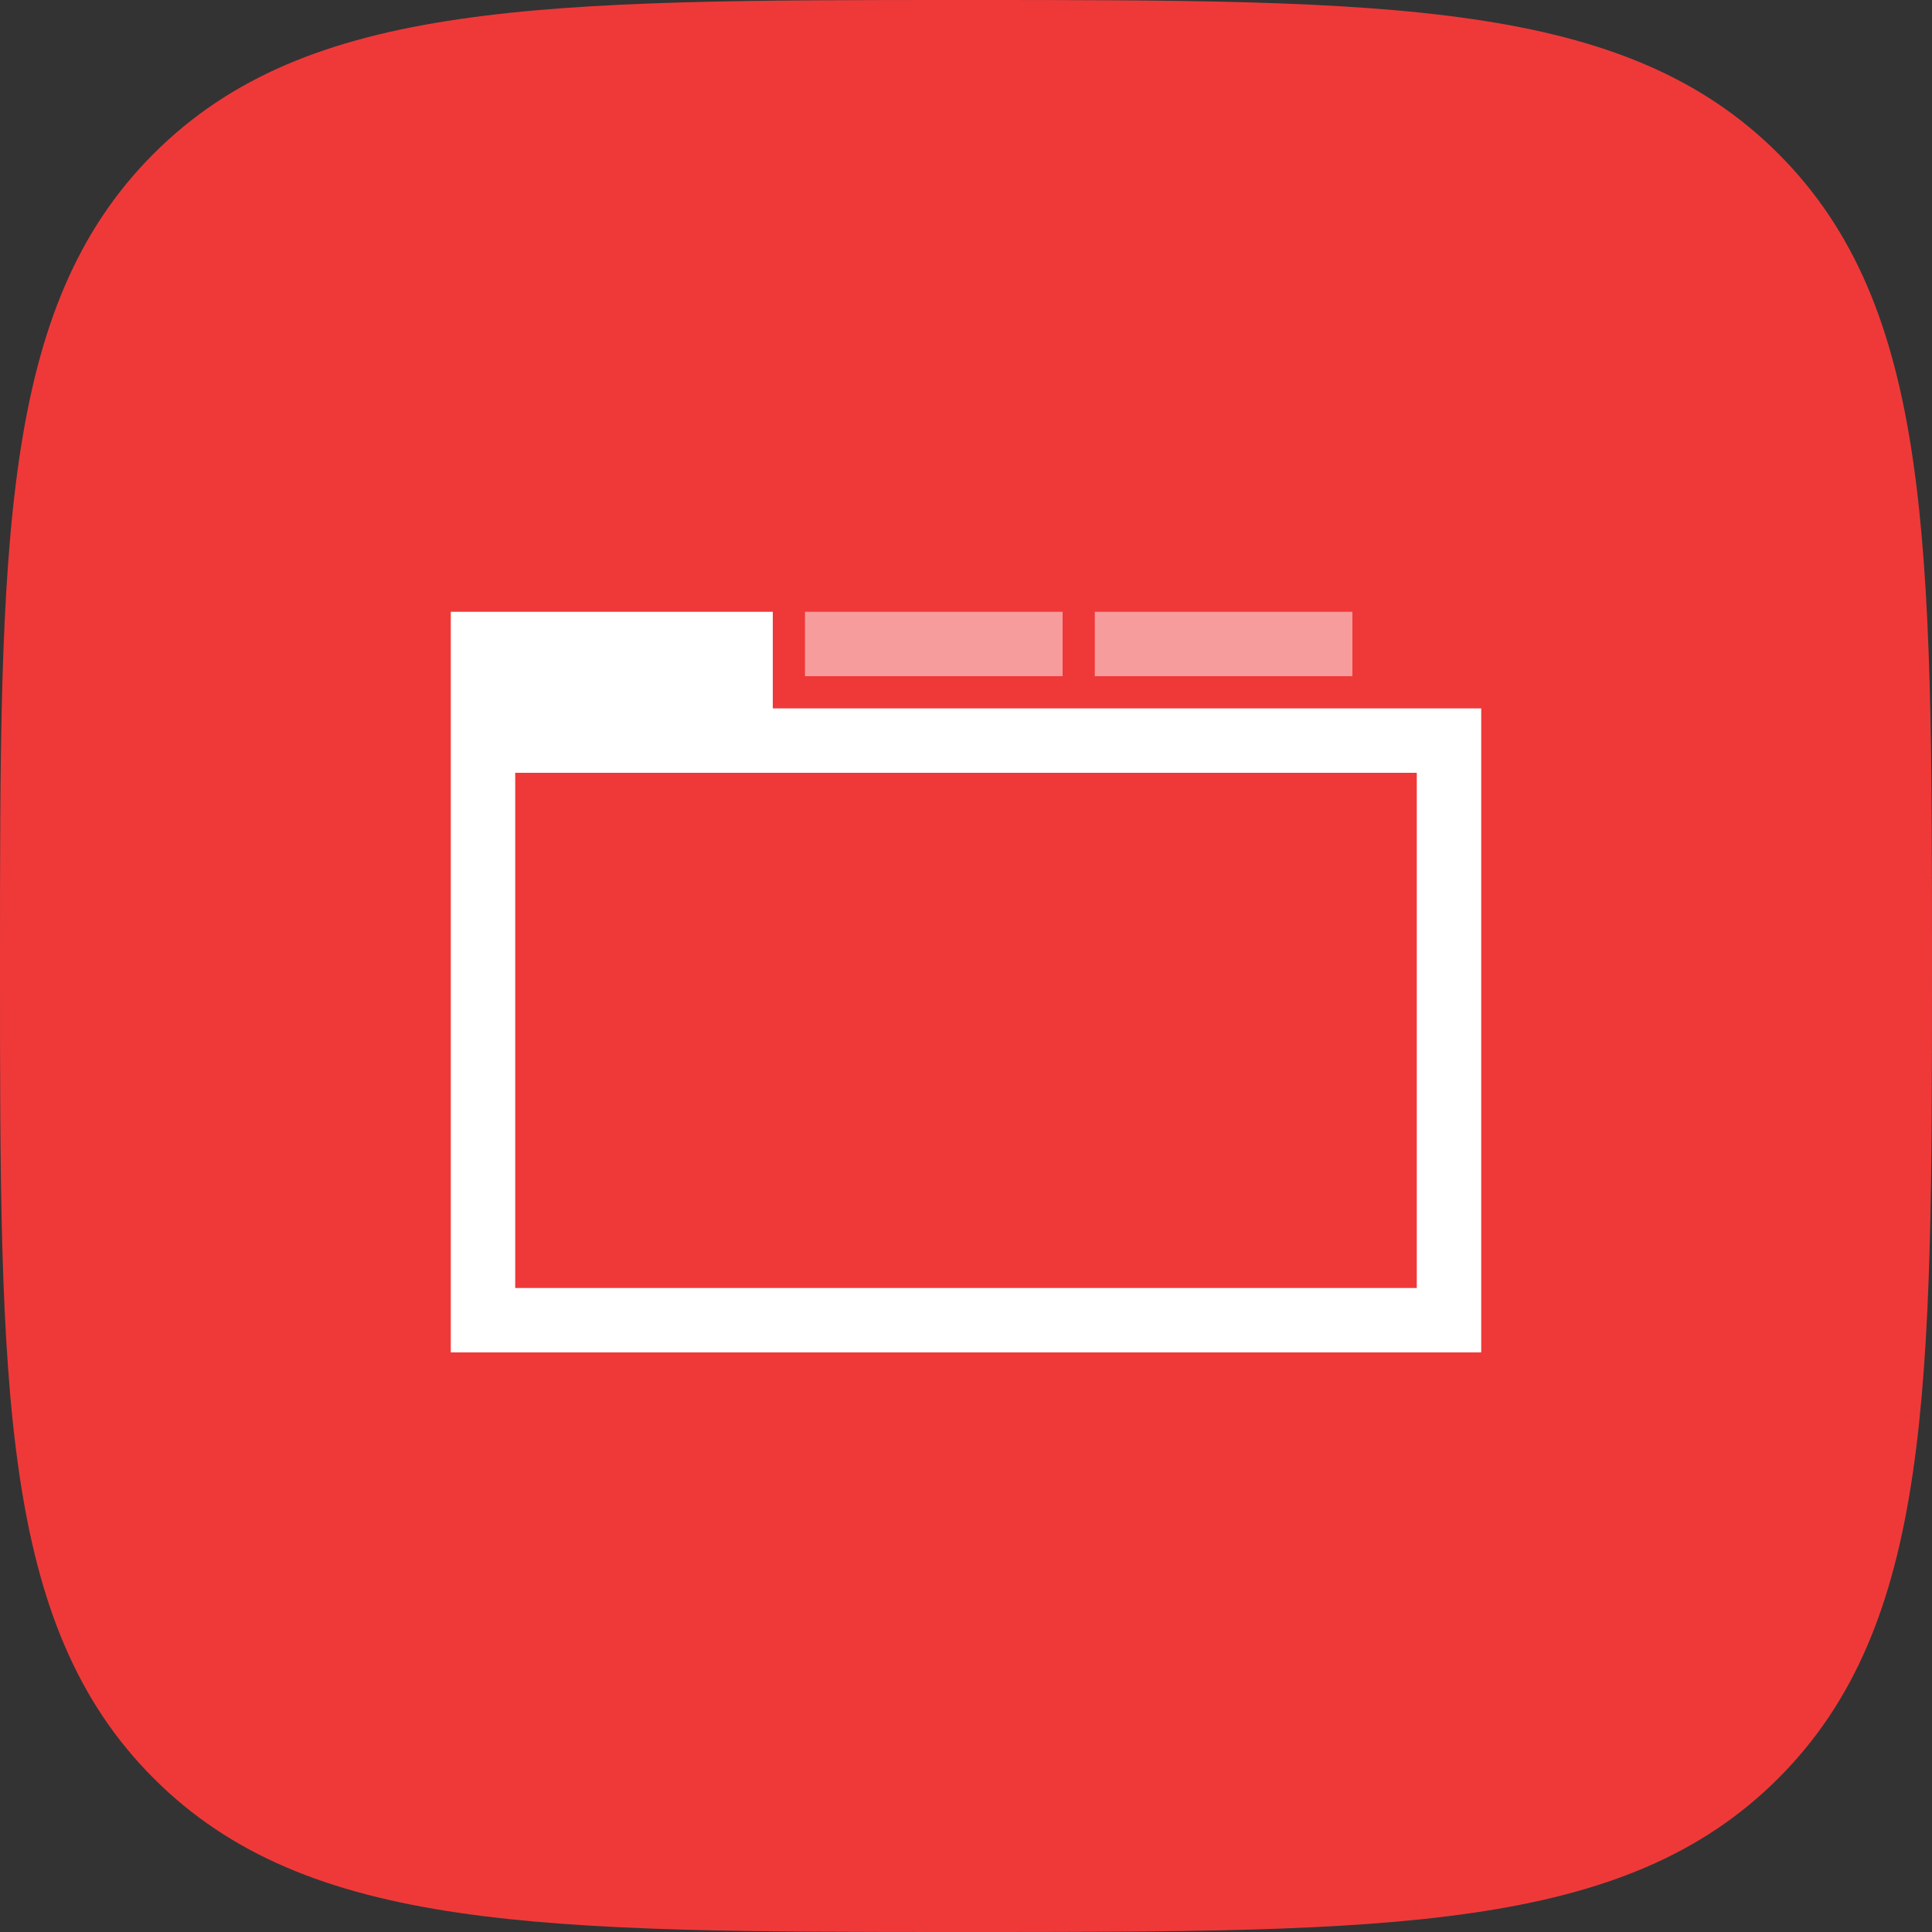
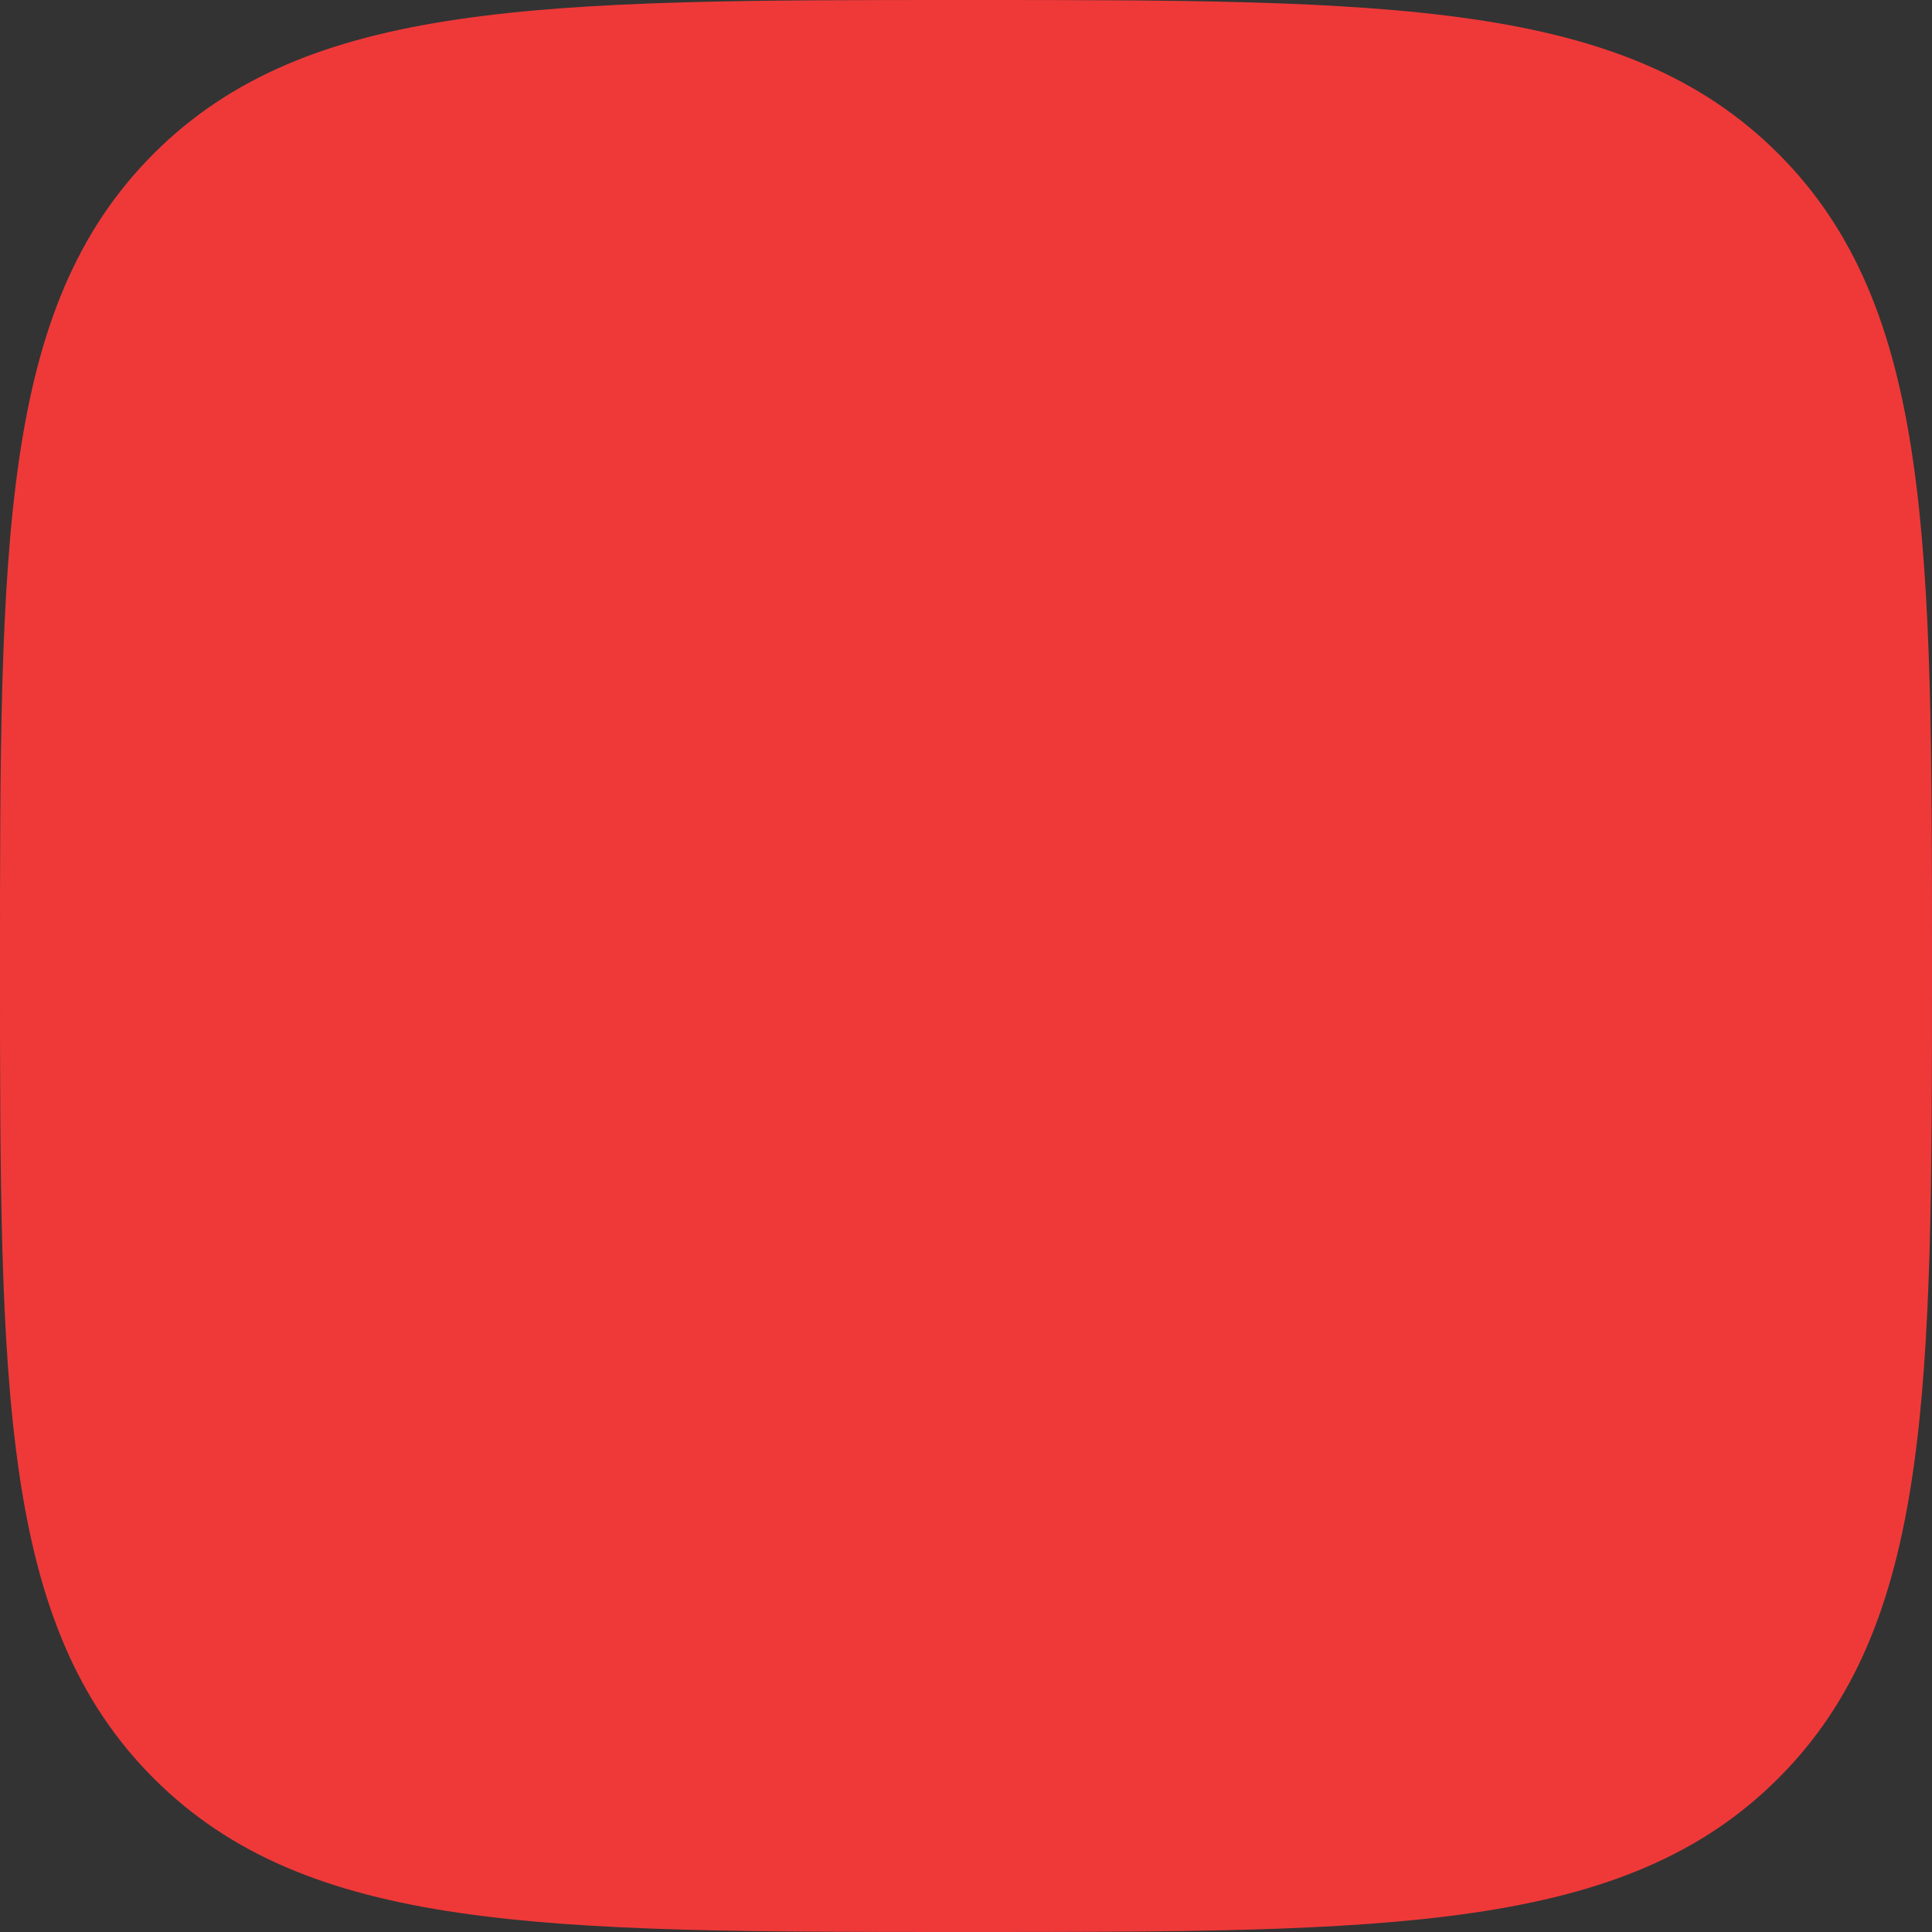
<svg xmlns="http://www.w3.org/2000/svg" width="60" height="60" viewBox="0 0 60 60">
  <rect x="0" y="0" width="60" height="60" fill="#333333" stroke="none" />
  <g fill="none" fill-rule="evenodd">
    <path d="M30 60c13.146 0 20.454 0 25.227-4.773S60 43.146 60 30s0-20.453-4.773-25.227C50.454 0 43.146 0 30 0 16.853 0 9.545 0 4.772 4.773 0 9.547 0 16.854 0 30s0 20.454 4.772 25.227C9.545 60 16.853 60 30 60" fill="#EF3939" />
    <g fill="#FFF">
-       <path d="M14 22h32v20H14V22zm2 2v16h28V24H16zM14 19h10v3H14z" />
-       <path opacity=".5" d="M25 19h8v2h-8zM34 19h8v2h-8z" />
-     </g>
+       </g>
  </g>
</svg>